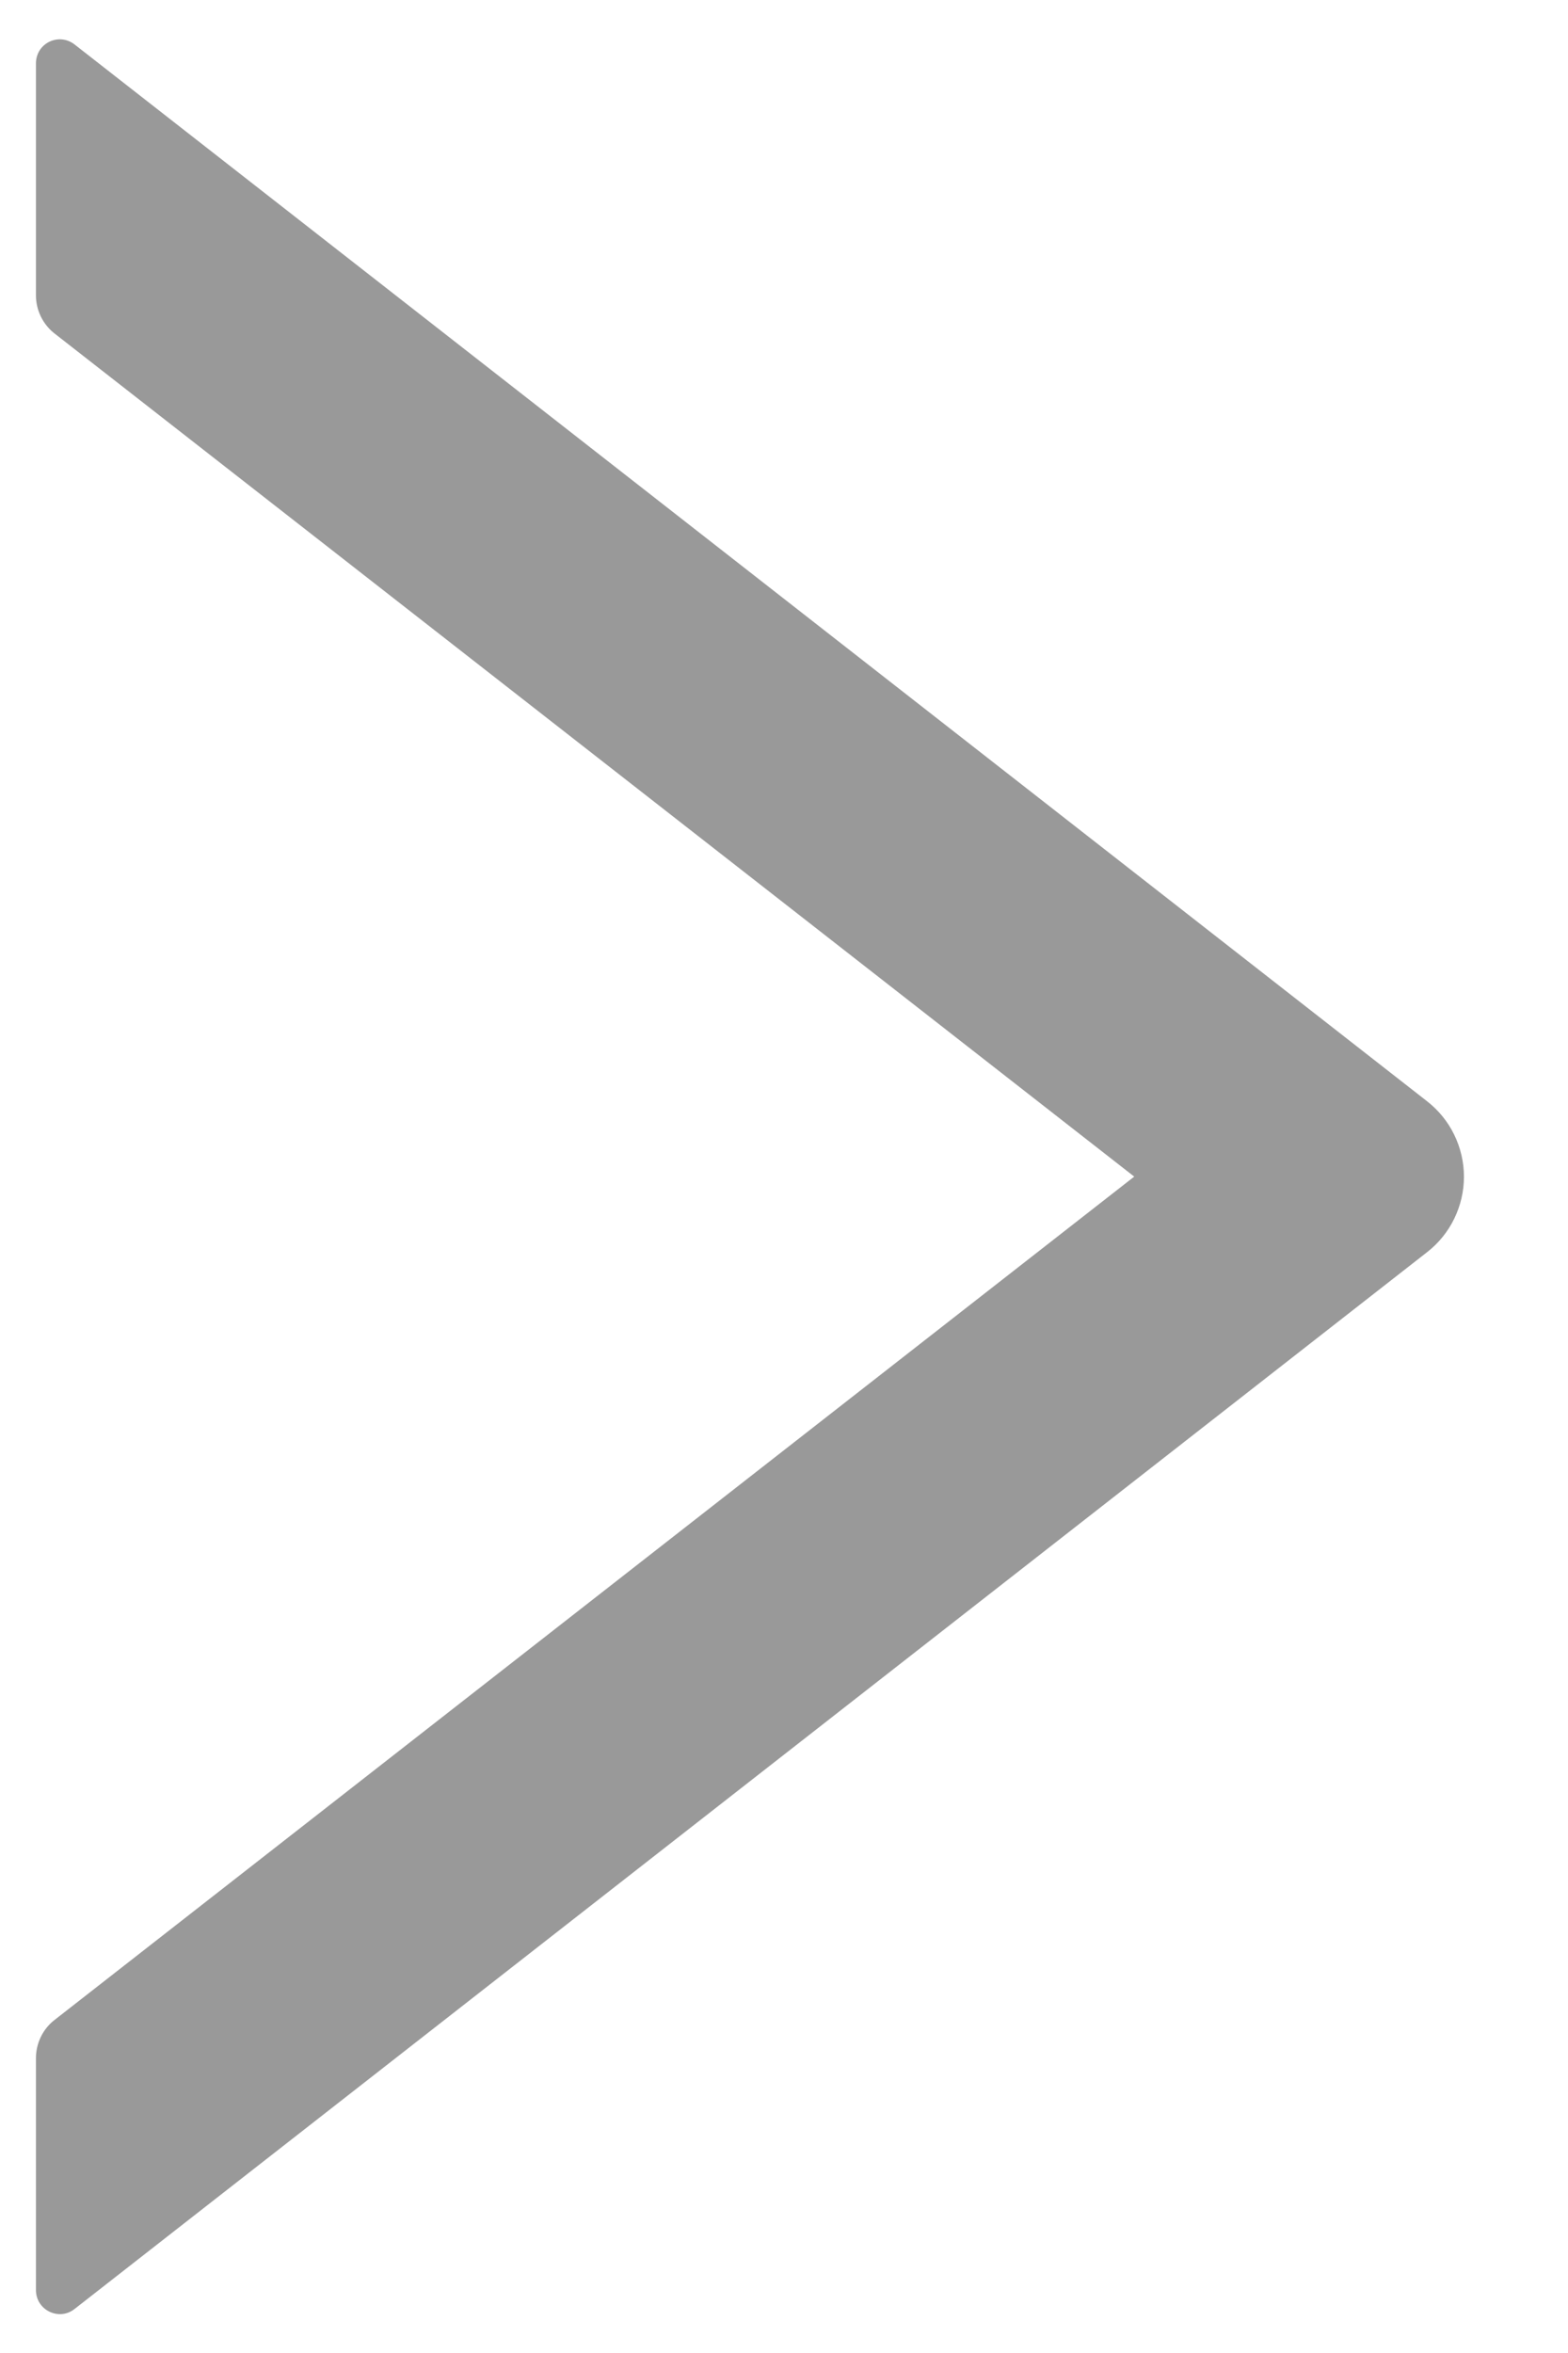
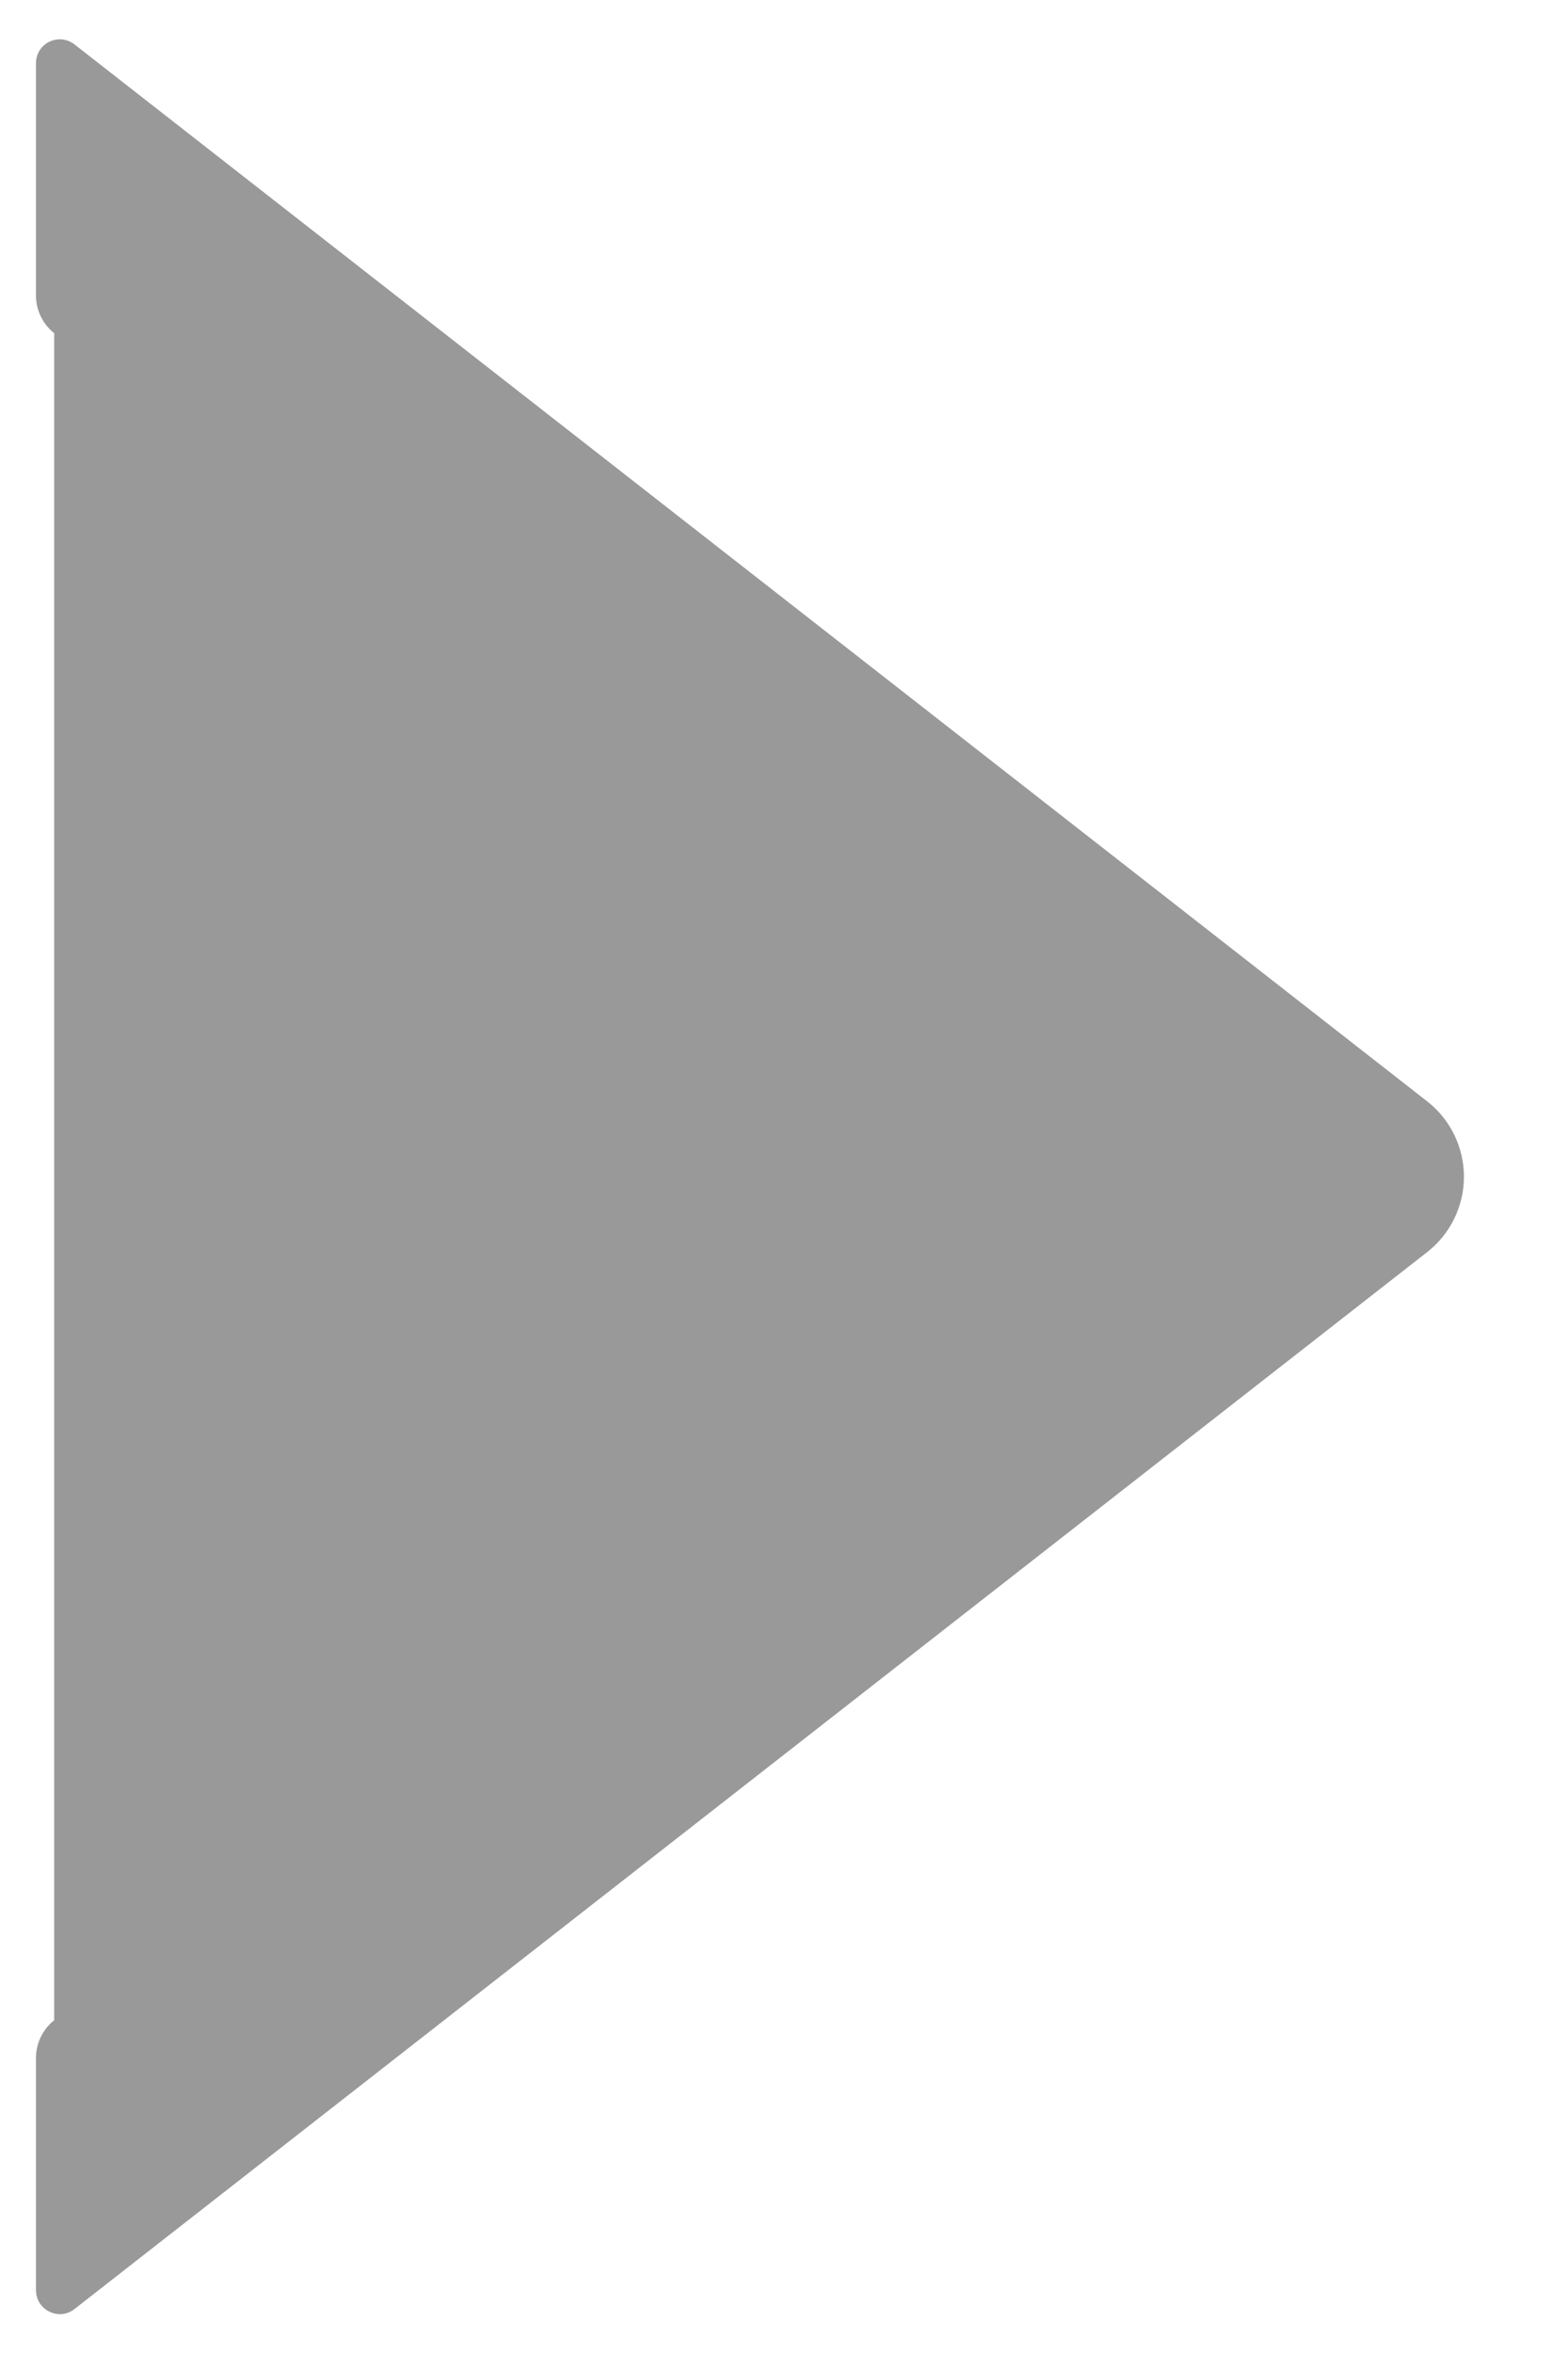
<svg xmlns="http://www.w3.org/2000/svg" width="14" height="21" viewBox="0 0 14 21" fill="none">
-   <path d="M0.321 18.368L0.321 20.438C0.321 20.618 0.527 20.717 0.666 20.607L12.741 11.176C12.844 11.096 12.927 10.994 12.984 10.877C13.041 10.76 13.071 10.632 13.071 10.502C13.071 10.372 13.041 10.244 12.984 10.127C12.927 10.01 12.844 9.908 12.741 9.828L0.666 0.397C0.524 0.287 0.321 0.386 0.321 0.566L0.321 2.636C0.321 2.768 0.382 2.893 0.484 2.974L10.127 10.501L0.484 18.03C0.382 18.11 0.321 18.236 0.321 18.368Z" fill="#999999" />
+   <path d="M0.321 18.368L0.321 20.438C0.321 20.618 0.527 20.717 0.666 20.607L12.741 11.176C12.844 11.096 12.927 10.994 12.984 10.877C13.041 10.76 13.071 10.632 13.071 10.502C13.071 10.372 13.041 10.244 12.984 10.127C12.927 10.01 12.844 9.908 12.741 9.828L0.666 0.397C0.524 0.287 0.321 0.386 0.321 0.566L0.321 2.636C0.321 2.768 0.382 2.893 0.484 2.974L0.484 18.03C0.382 18.11 0.321 18.236 0.321 18.368Z" fill="#999999" />
</svg>